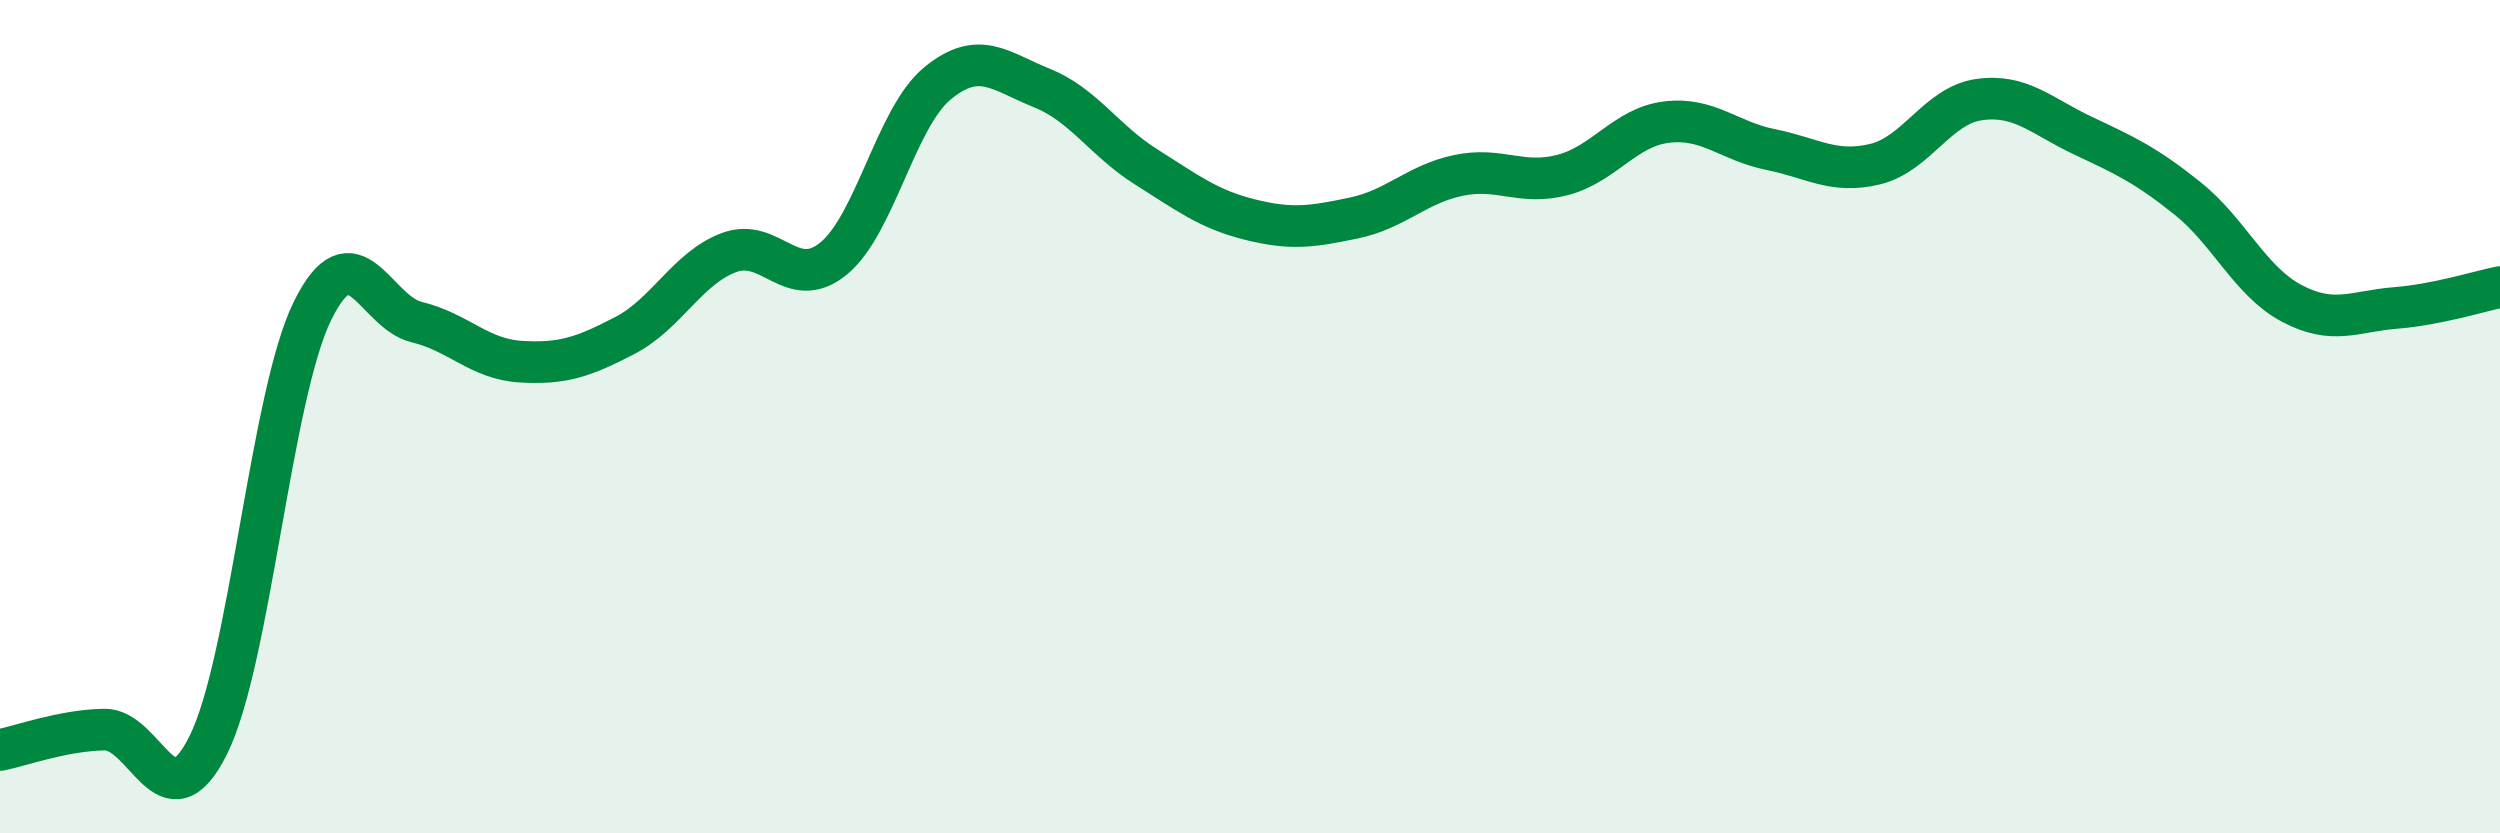
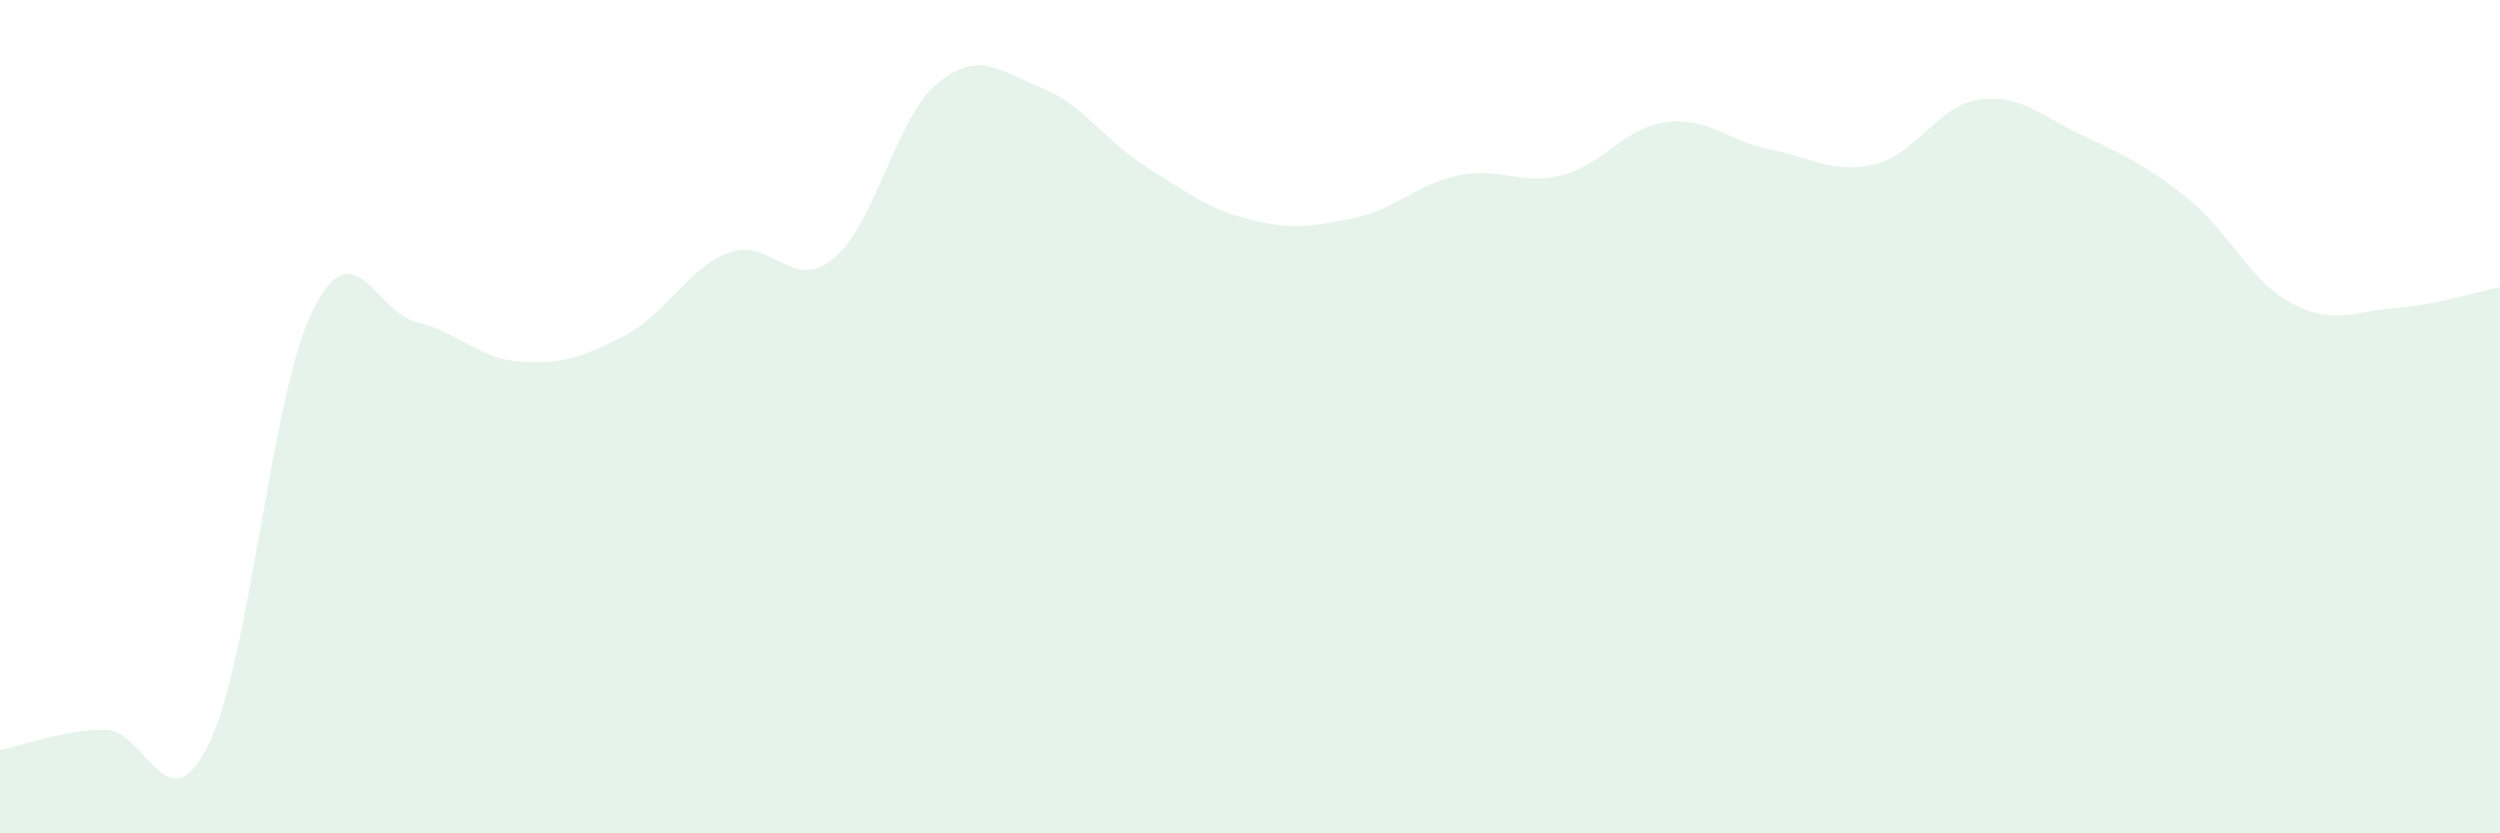
<svg xmlns="http://www.w3.org/2000/svg" width="60" height="20" viewBox="0 0 60 20">
  <path d="M 0,18 C 0.5,17.9 1.5,17.53 2.5,17.51 C 3.5,17.49 4,19.89 5,17.88 C 6,15.87 6.5,9.49 7.5,7.46 C 8.5,5.43 9,7.49 10,7.73 C 11,7.97 11.5,8.62 12.5,8.68 C 13.5,8.74 14,8.57 15,8.05 C 16,7.53 16.5,6.43 17.5,6.06 C 18.5,5.69 19,7.02 20,6.21 C 21,5.4 21.5,2.82 22.5,2 C 23.5,1.18 24,1.71 25,2.11 C 26,2.51 26.5,3.37 27.5,4 C 28.5,4.63 29,5.02 30,5.27 C 31,5.52 31.5,5.44 32.5,5.23 C 33.5,5.02 34,4.42 35,4.21 C 36,4 36.5,4.46 37.5,4.2 C 38.5,3.94 39,3.05 40,2.93 C 41,2.81 41.5,3.39 42.5,3.59 C 43.5,3.79 44,4.18 45,3.94 C 46,3.7 46.5,2.53 47.5,2.39 C 48.5,2.25 49,2.79 50,3.26 C 51,3.73 51.5,3.96 52.5,4.76 C 53.5,5.56 54,6.75 55,7.28 C 56,7.81 56.5,7.47 57.5,7.39 C 58.5,7.31 59.5,6.99 60,6.89L60 20L0 20Z" fill="#008740" opacity="0.1" stroke-linecap="round" stroke-linejoin="round" />
-   <path d="M 0,18 C 0.5,17.9 1.5,17.53 2.5,17.51 C 3.5,17.49 4,19.89 5,17.88 C 6,15.87 6.5,9.49 7.5,7.46 C 8.5,5.43 9,7.49 10,7.73 C 11,7.97 11.5,8.62 12.5,8.68 C 13.5,8.74 14,8.57 15,8.05 C 16,7.53 16.5,6.43 17.5,6.06 C 18.5,5.69 19,7.02 20,6.21 C 21,5.4 21.5,2.82 22.5,2 C 23.5,1.18 24,1.71 25,2.11 C 26,2.51 26.5,3.37 27.5,4 C 28.5,4.63 29,5.02 30,5.27 C 31,5.52 31.5,5.44 32.5,5.23 C 33.5,5.02 34,4.42 35,4.21 C 36,4 36.5,4.46 37.5,4.2 C 38.5,3.94 39,3.05 40,2.93 C 41,2.81 41.5,3.39 42.5,3.59 C 43.5,3.79 44,4.18 45,3.94 C 46,3.7 46.5,2.53 47.5,2.39 C 48.5,2.25 49,2.79 50,3.26 C 51,3.73 51.5,3.96 52.5,4.76 C 53.5,5.56 54,6.75 55,7.28 C 56,7.81 56.5,7.47 57.5,7.39 C 58.5,7.31 59.5,6.99 60,6.89" stroke="#008740" stroke-width="1" fill="none" stroke-linecap="round" stroke-linejoin="round" />
</svg>